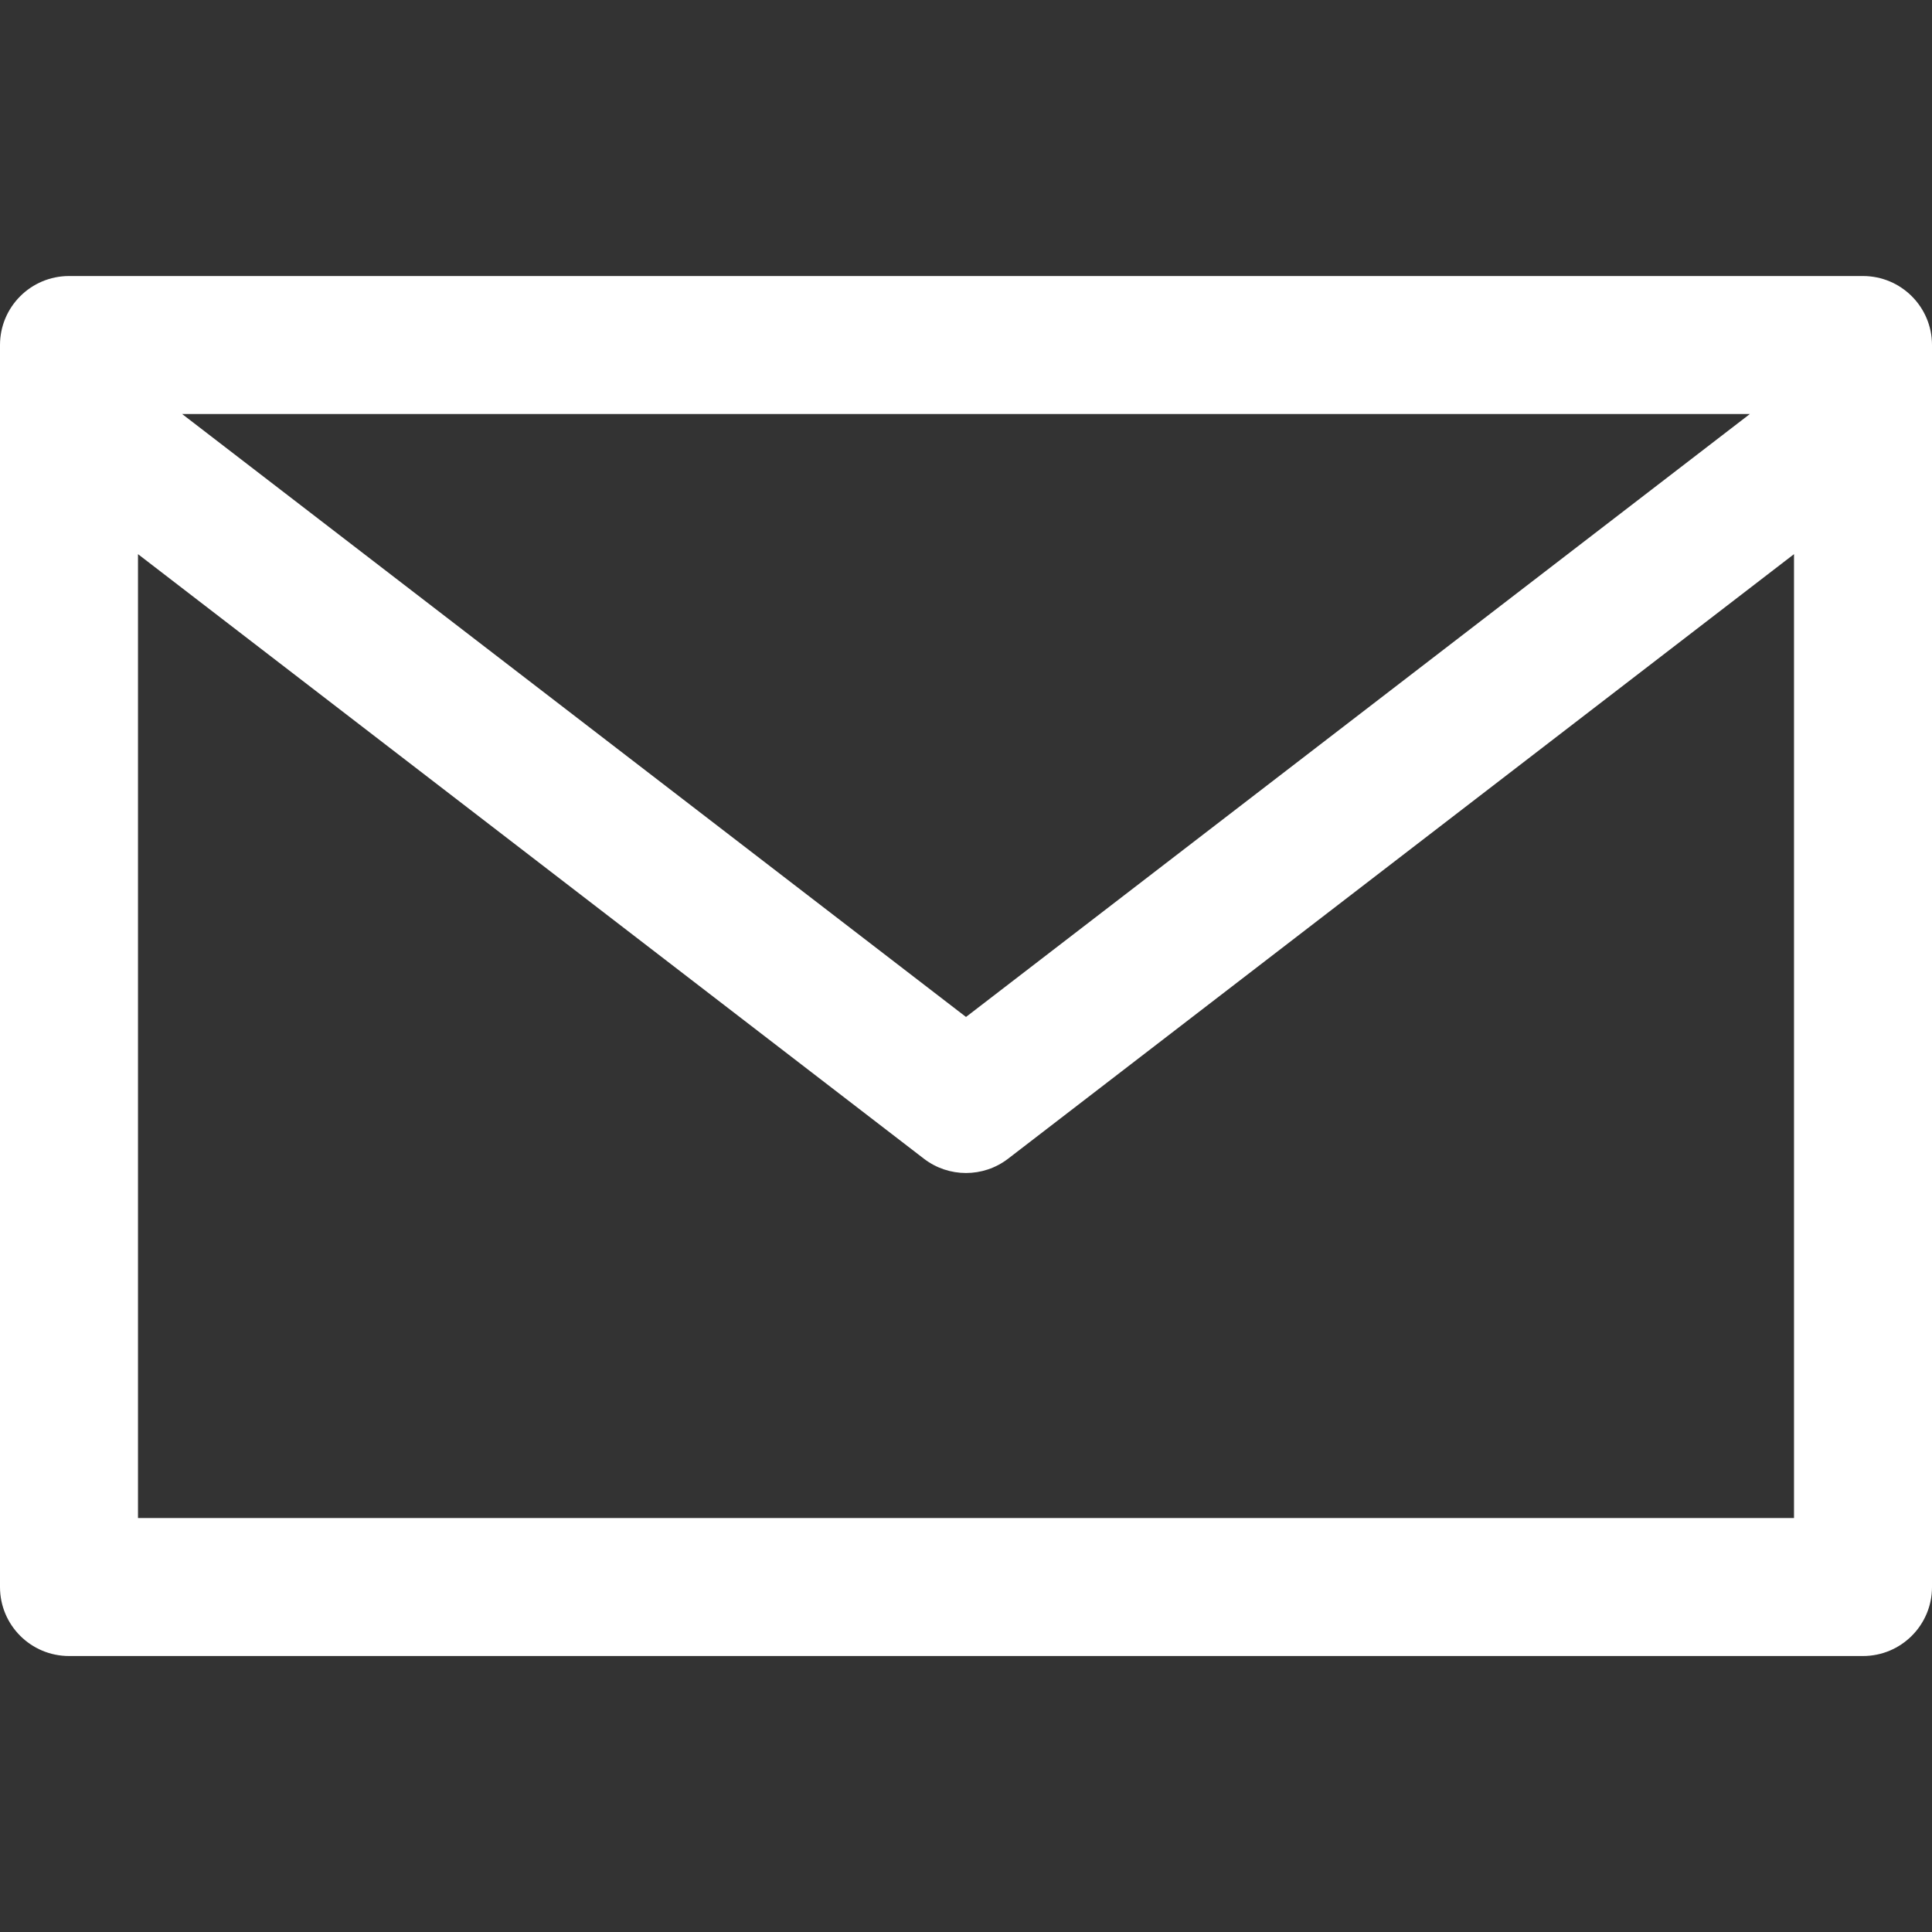
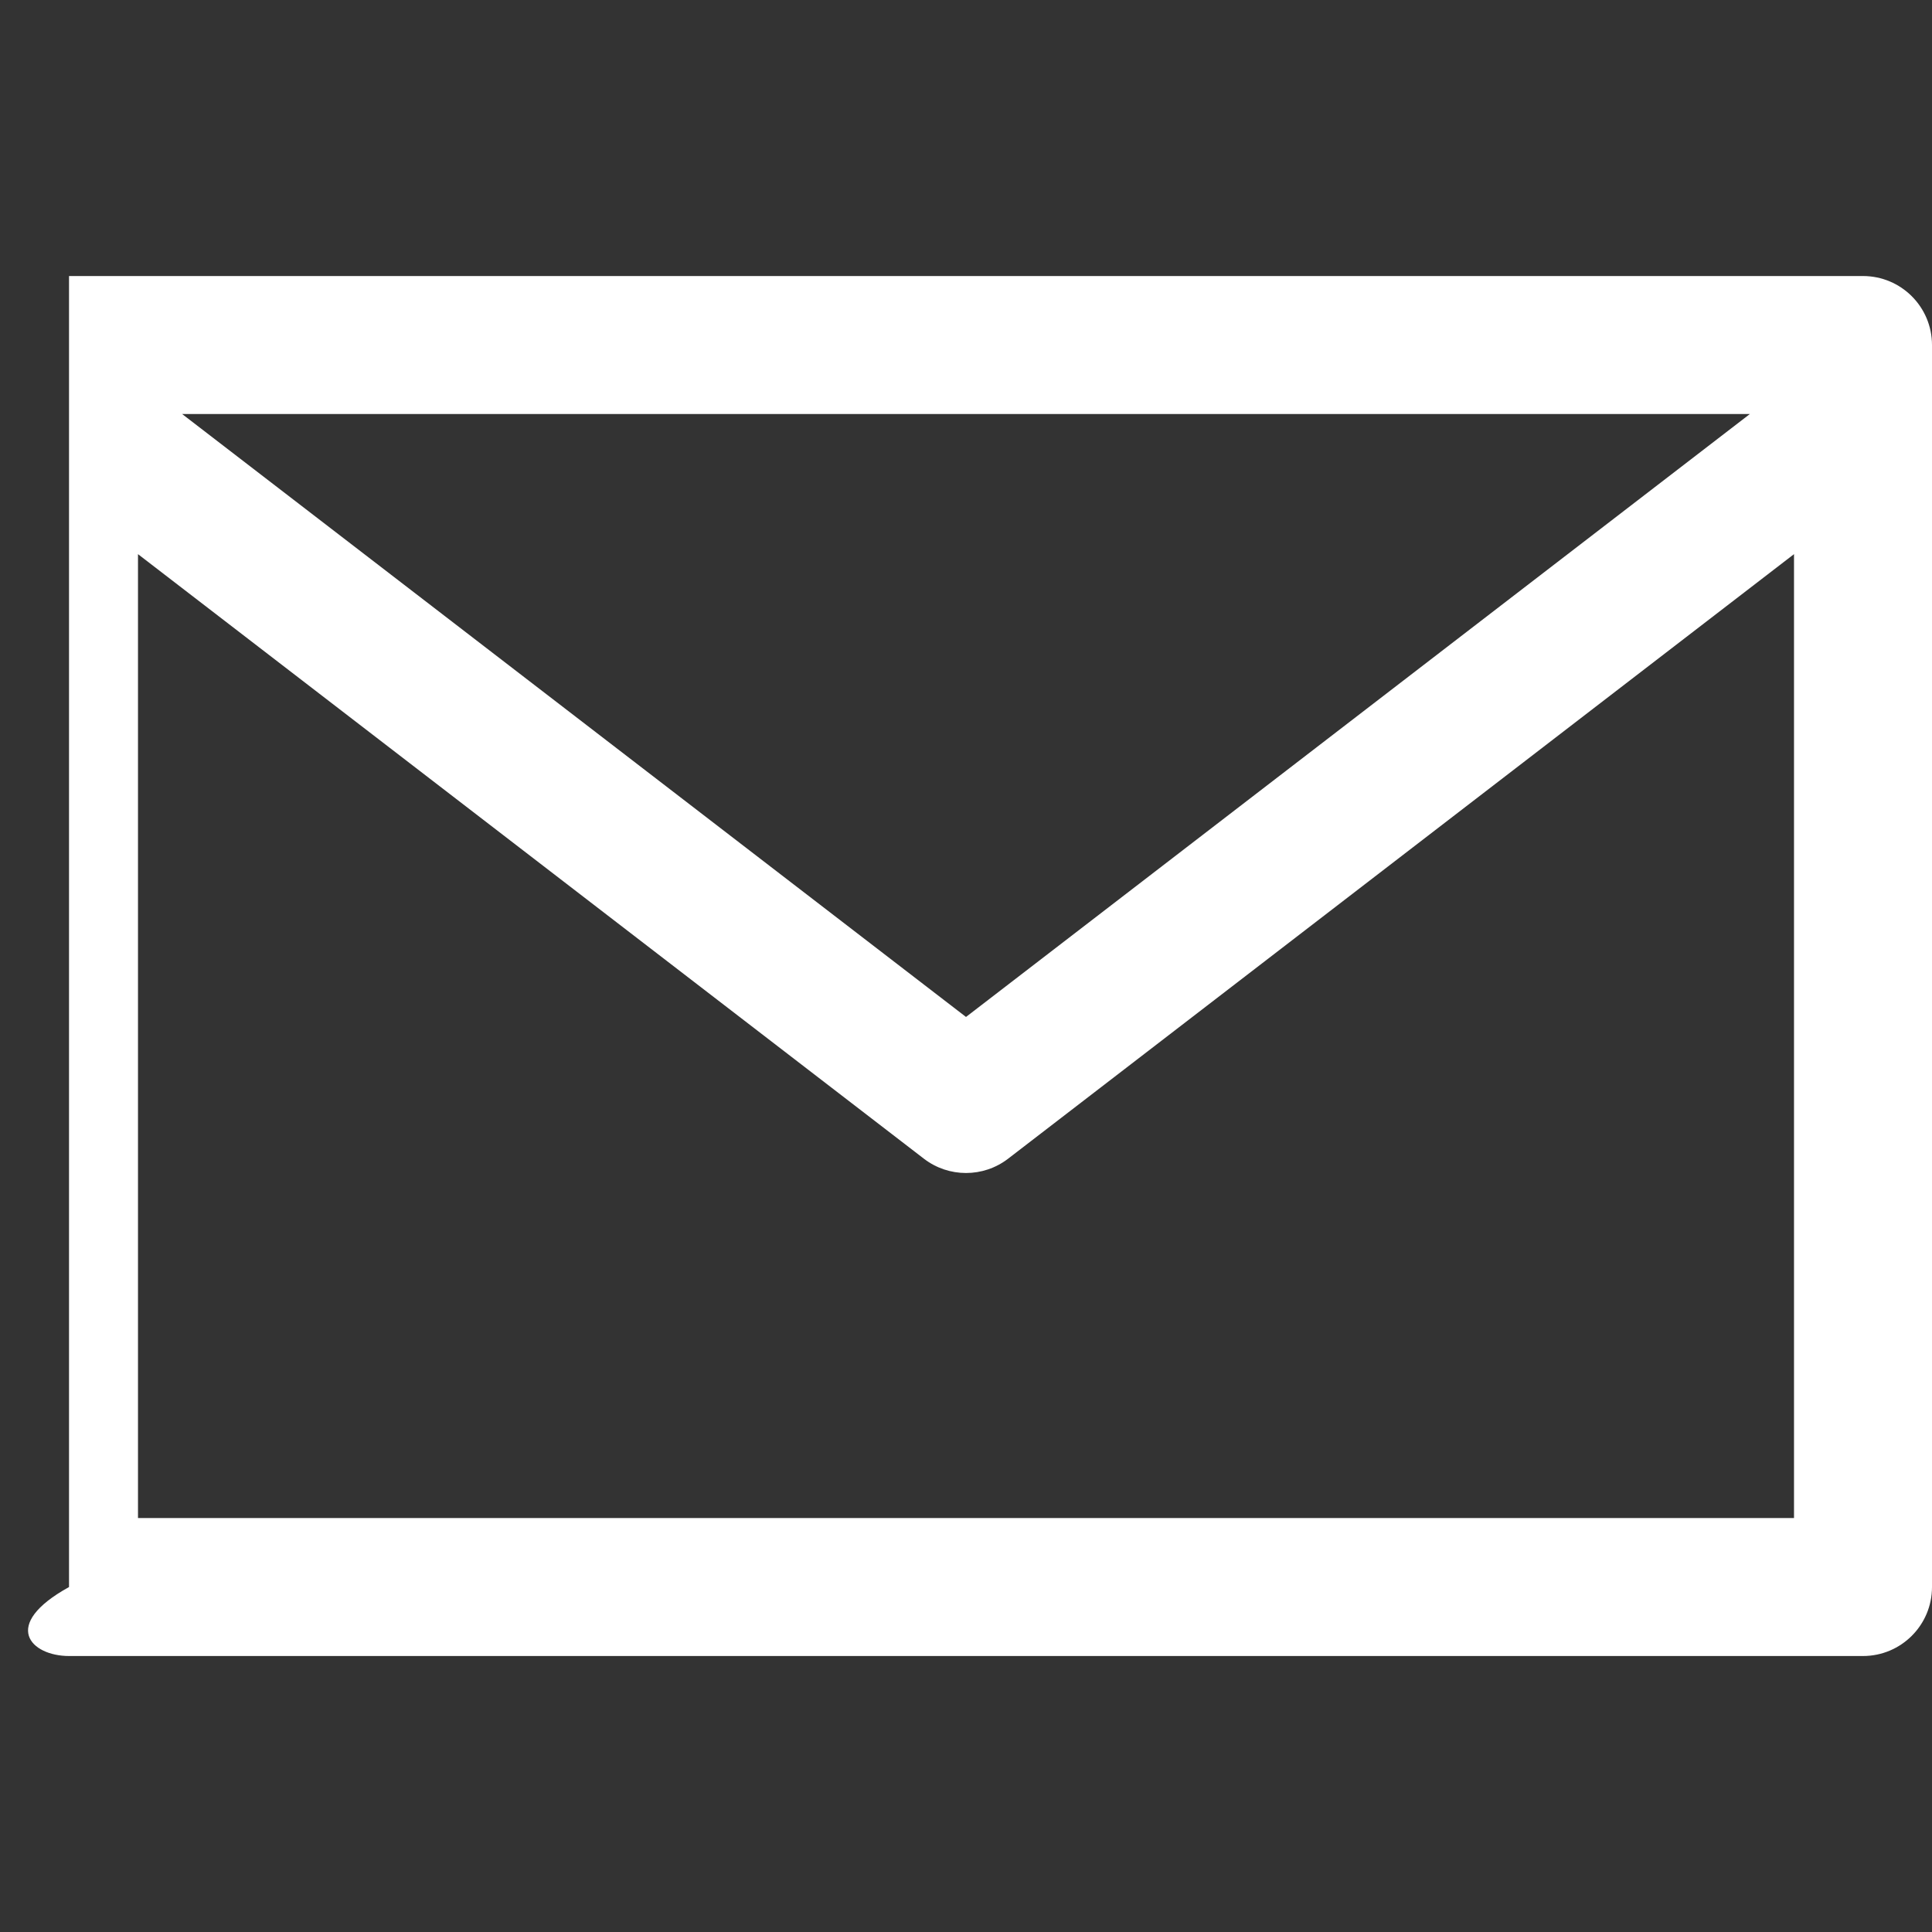
<svg xmlns="http://www.w3.org/2000/svg" width="40" height="40" viewBox="0 0 40 40" fill="none">
  <rect x="0" y="0" width="40" height="40" fill="#333333" stroke="none" />
-   <path d="M38.571 5.715H1.429C0.64 5.715 0 6.354 0 7.143V32.858C0 33.647 0.64 34.286 1.429 34.286H38.571C39.36 34.286 40 33.647 40 32.858V7.143C40 6.354 39.36 5.715 38.571 5.715ZM36.229 8.572L20 21.055L3.771 8.572H36.229ZM37.143 31.429H2.857V11.473L19.13 23.991C19.643 24.384 20.357 24.384 20.87 23.991L37.143 11.473V31.429Z" fill="white" />
+   <path d="M38.571 5.715H1.429V32.858C0 33.647 0.64 34.286 1.429 34.286H38.571C39.36 34.286 40 33.647 40 32.858V7.143C40 6.354 39.36 5.715 38.571 5.715ZM36.229 8.572L20 21.055L3.771 8.572H36.229ZM37.143 31.429H2.857V11.473L19.13 23.991C19.643 24.384 20.357 24.384 20.87 23.991L37.143 11.473V31.429Z" fill="white" />
</svg>